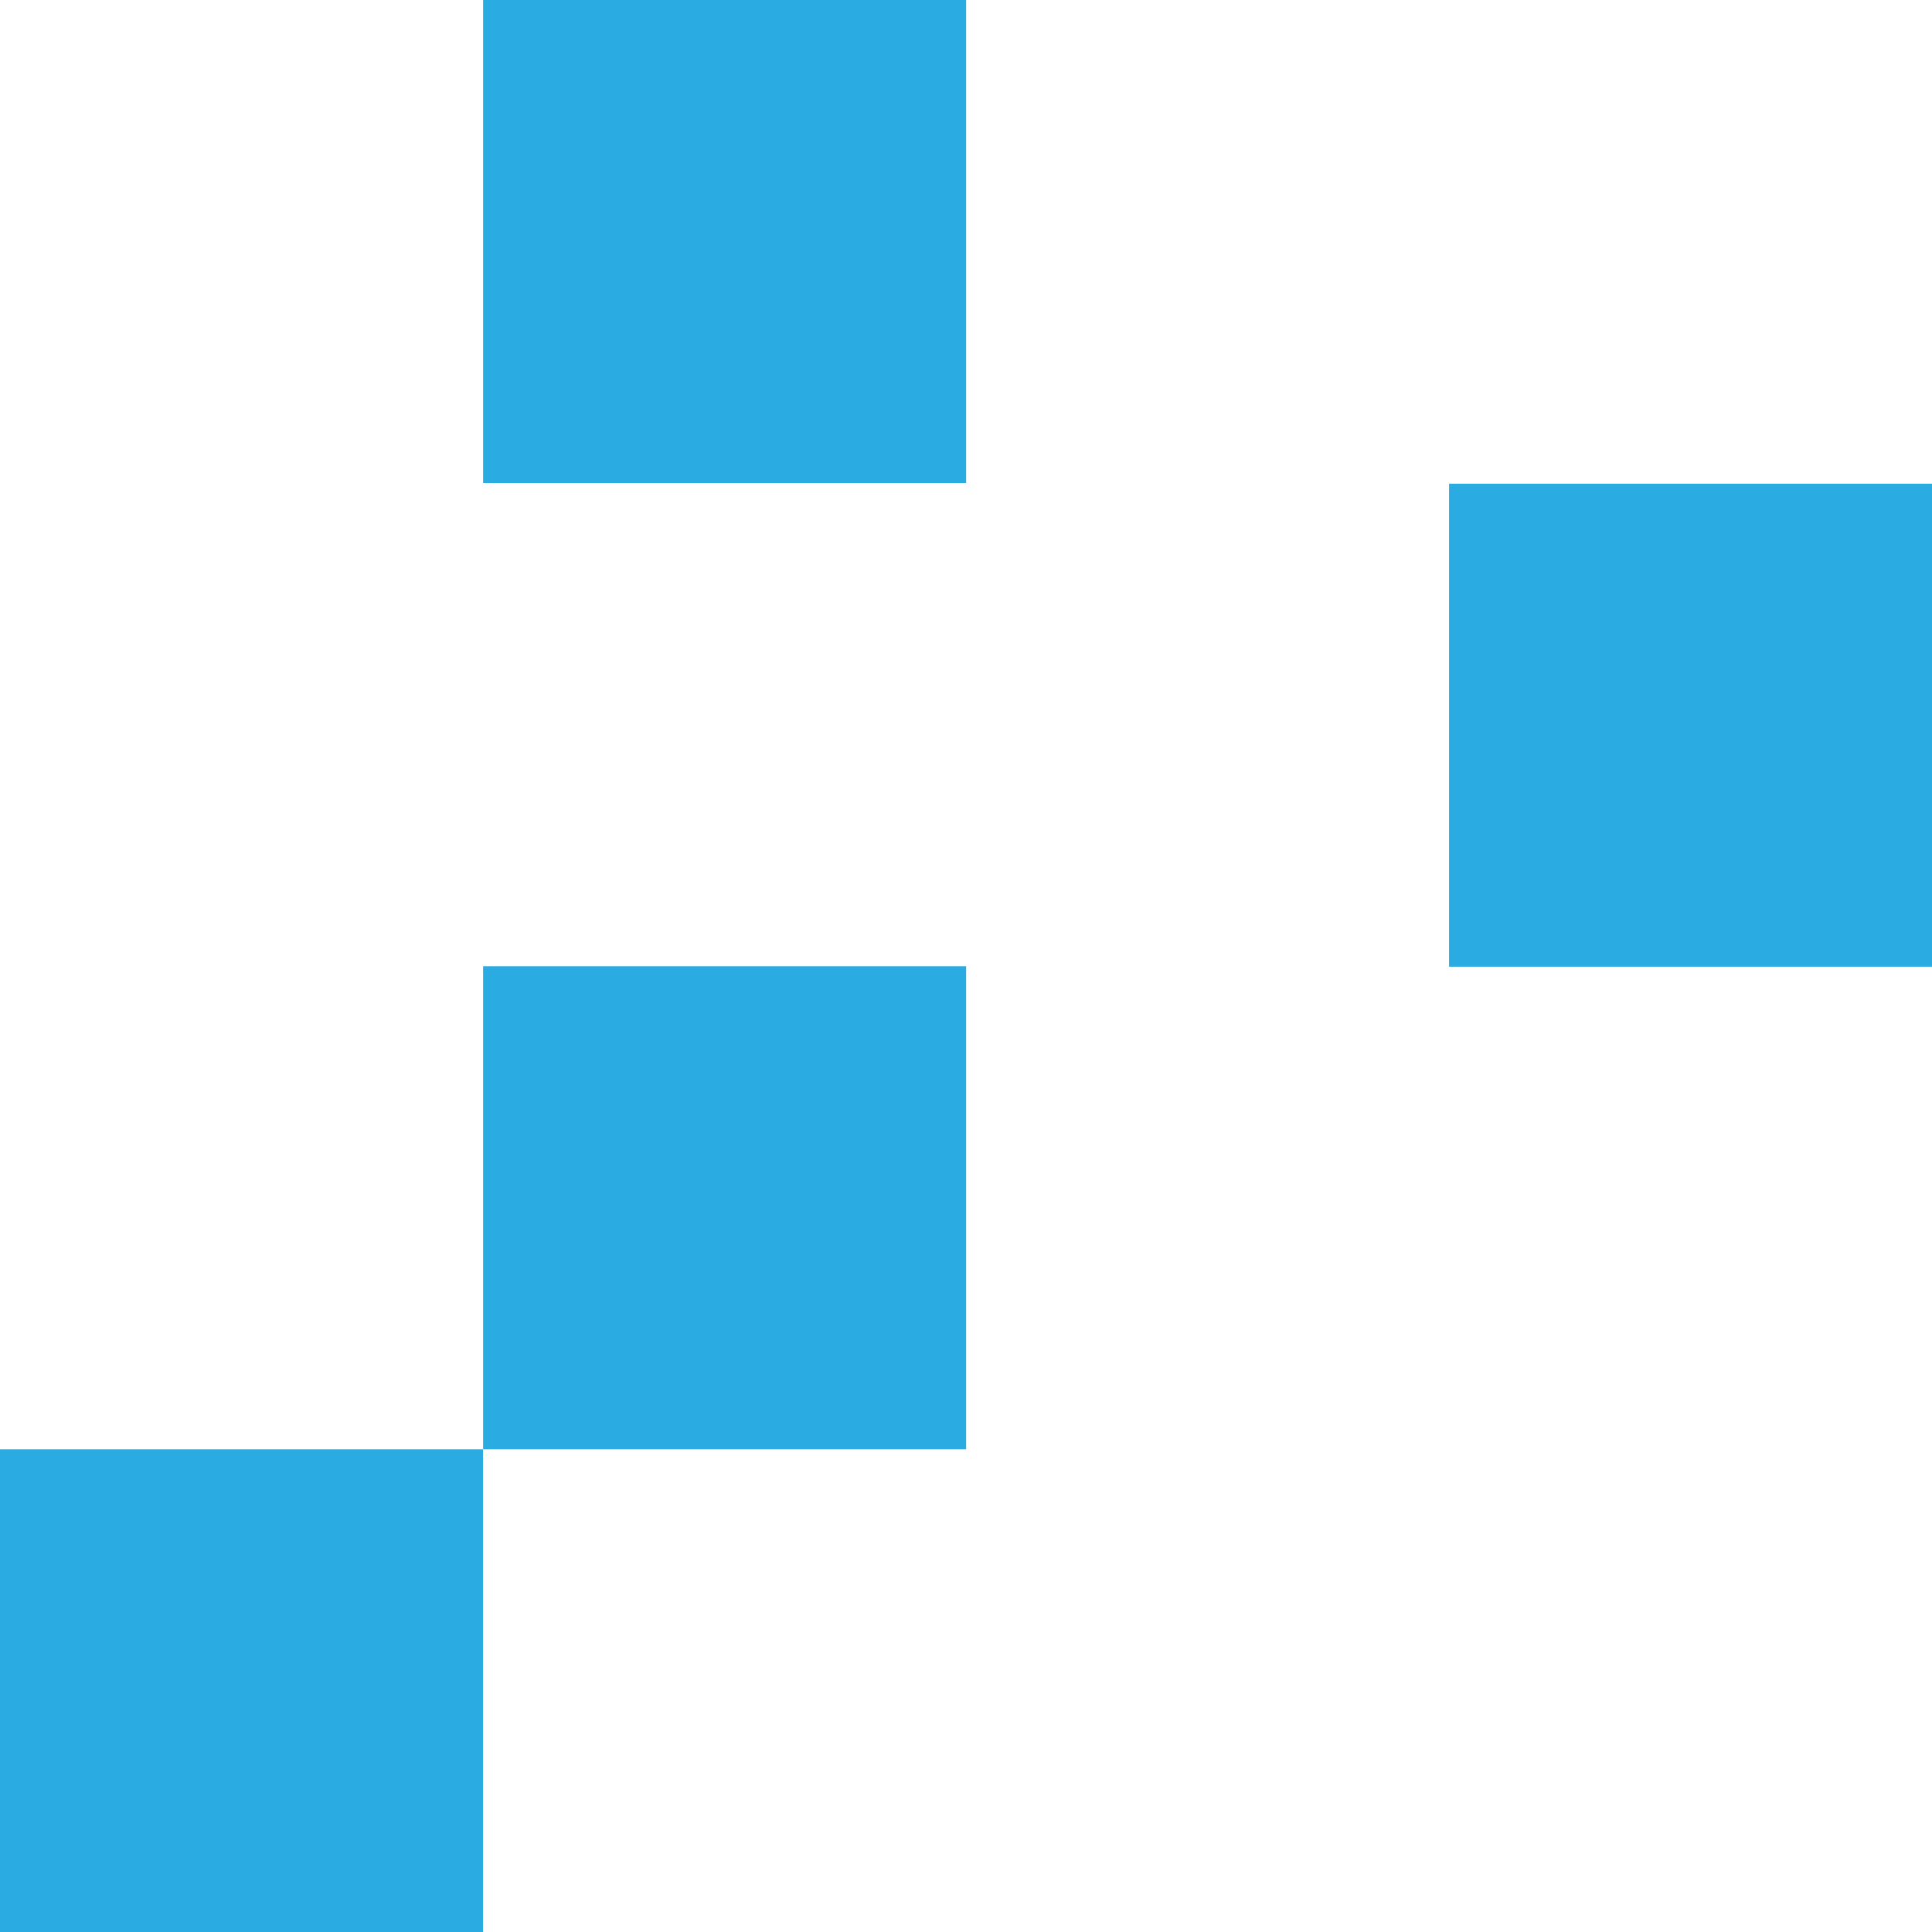
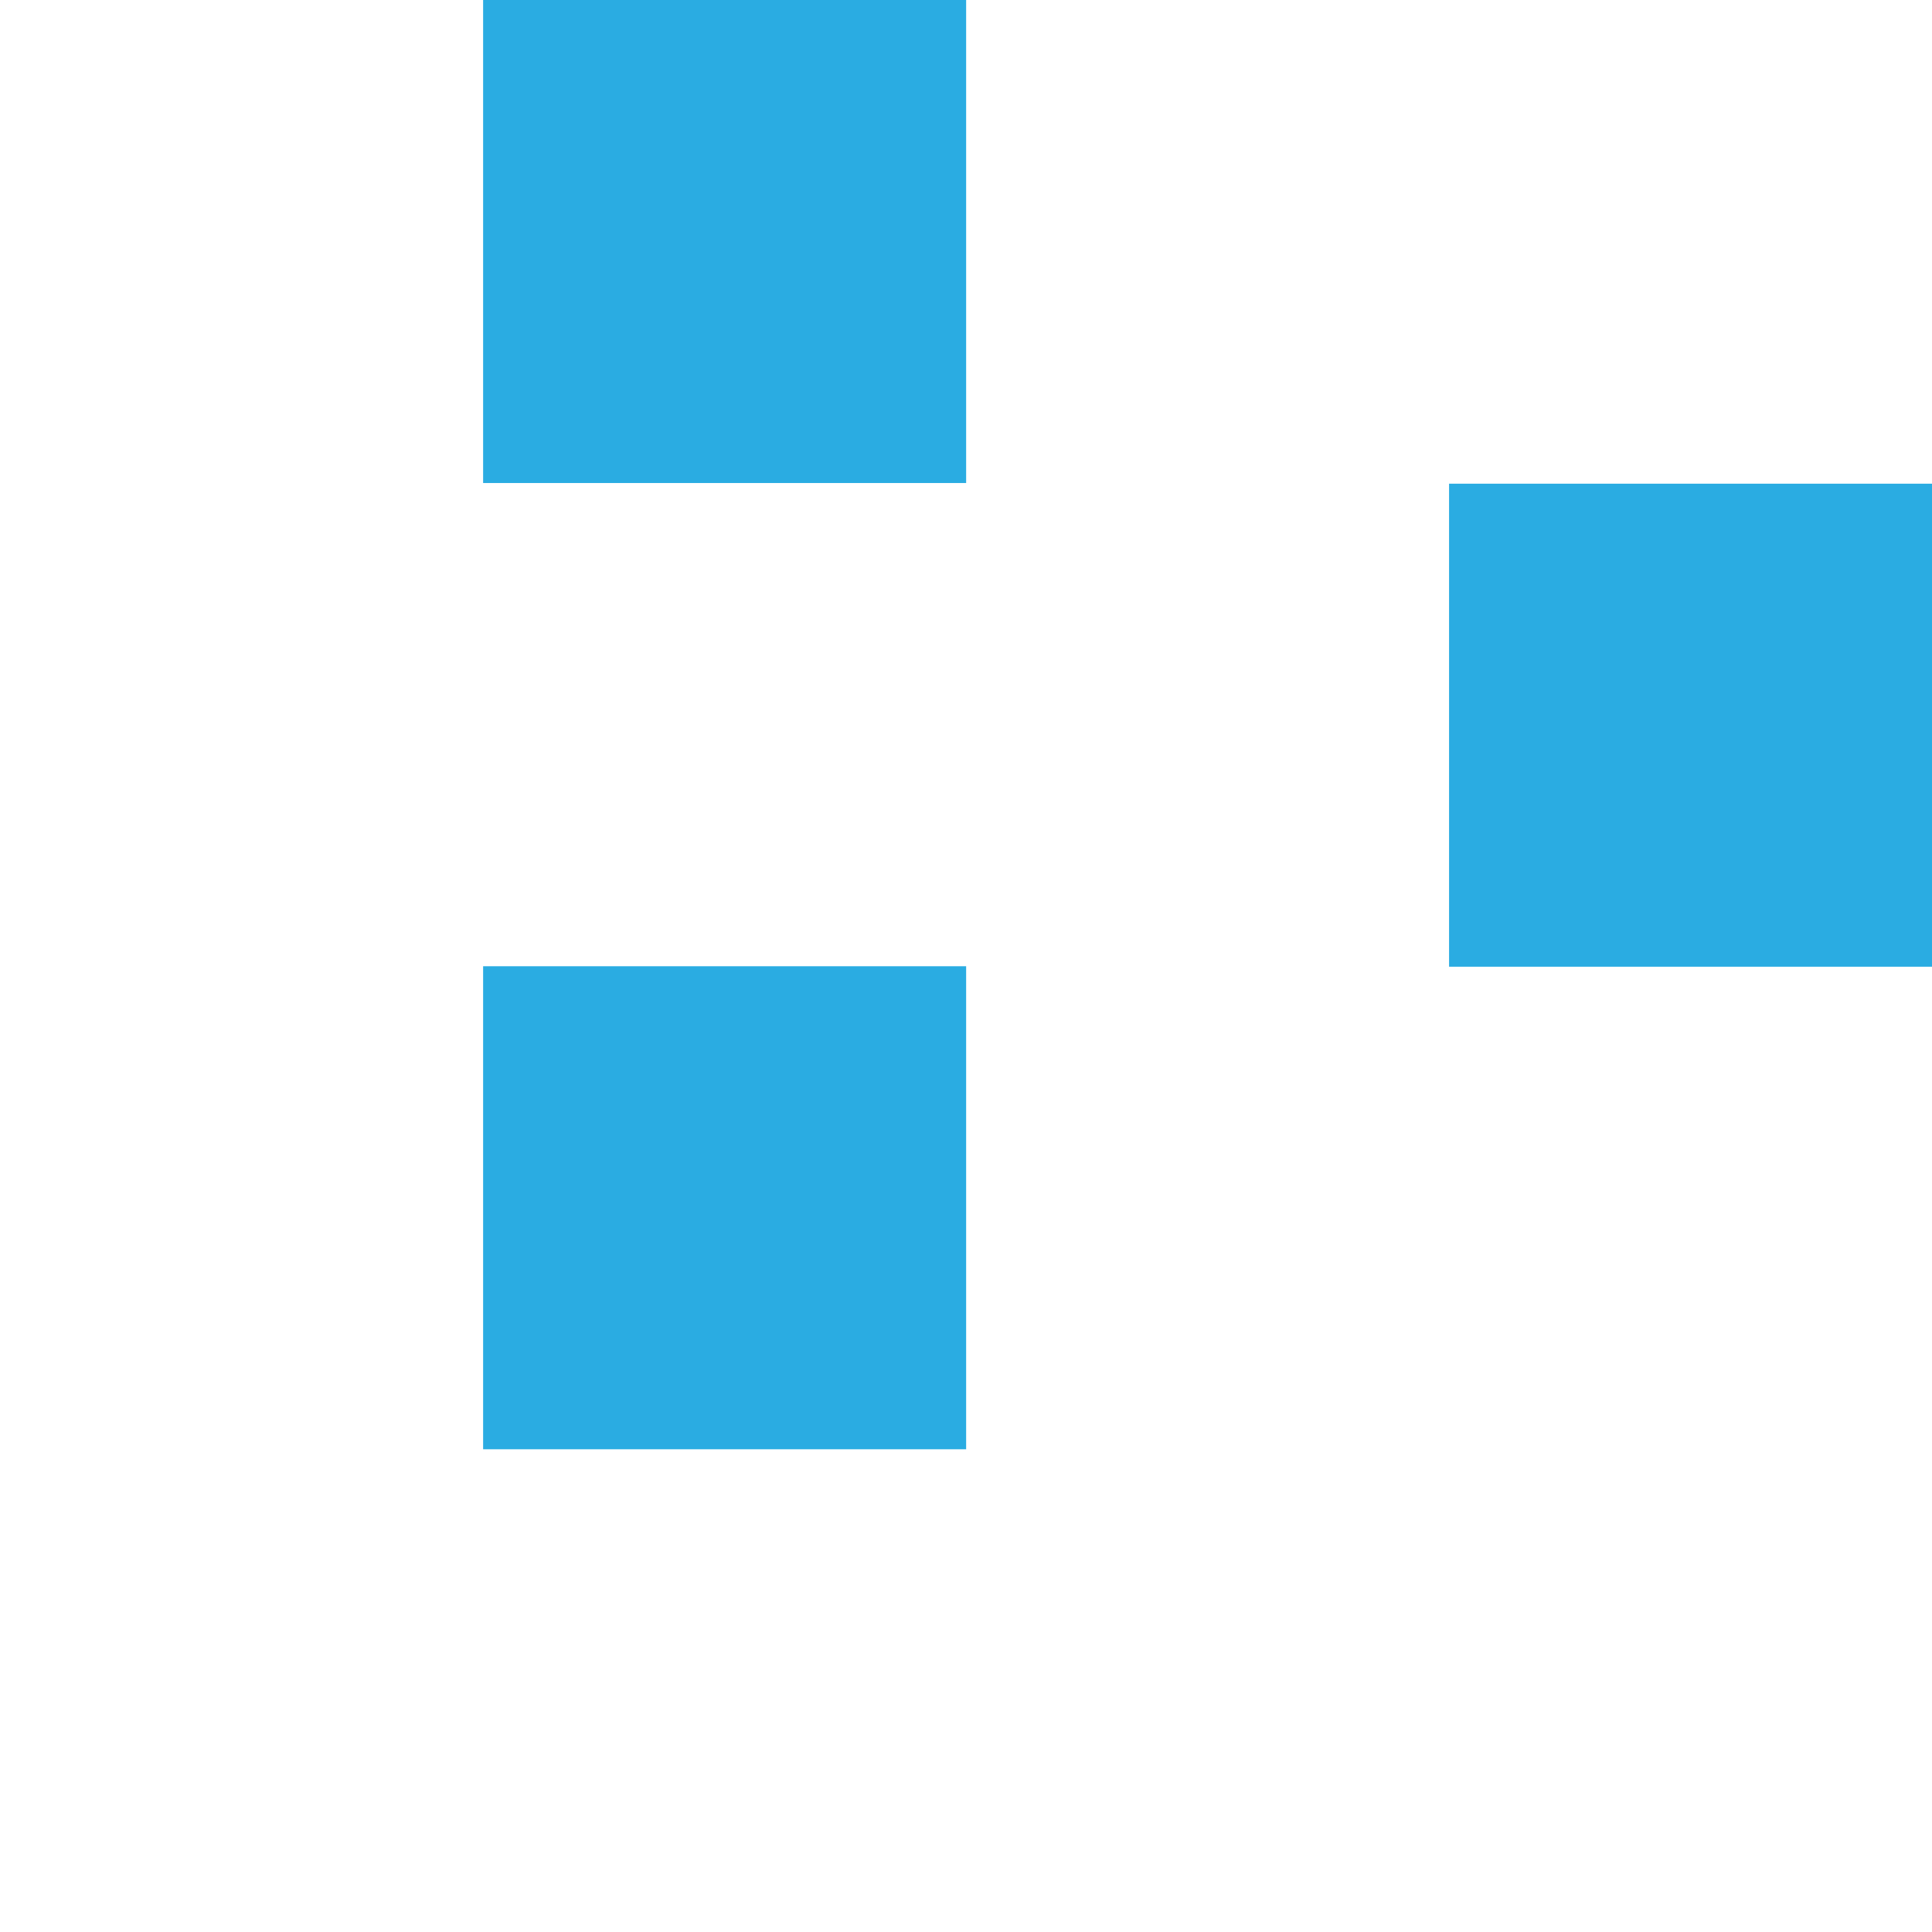
<svg xmlns="http://www.w3.org/2000/svg" id="Layer_2" viewBox="0 0 202.91 202.94">
  <defs>
    <style>.cls-1{fill:#2aace2;stroke-width:0px;}</style>
  </defs>
  <g id="Layer_1-2">
    <rect class="cls-1" x="50.74" y="101.48" width="50.73" height="50.73" />
    <rect class="cls-1" x="50.74" width="50.73" height="50.73" />
-     <rect class="cls-1" y="152.21" width="50.73" height="50.73" />
    <rect class="cls-1" x="152.19" y="50.8" width="50.73" height="50.73" />
  </g>
</svg>